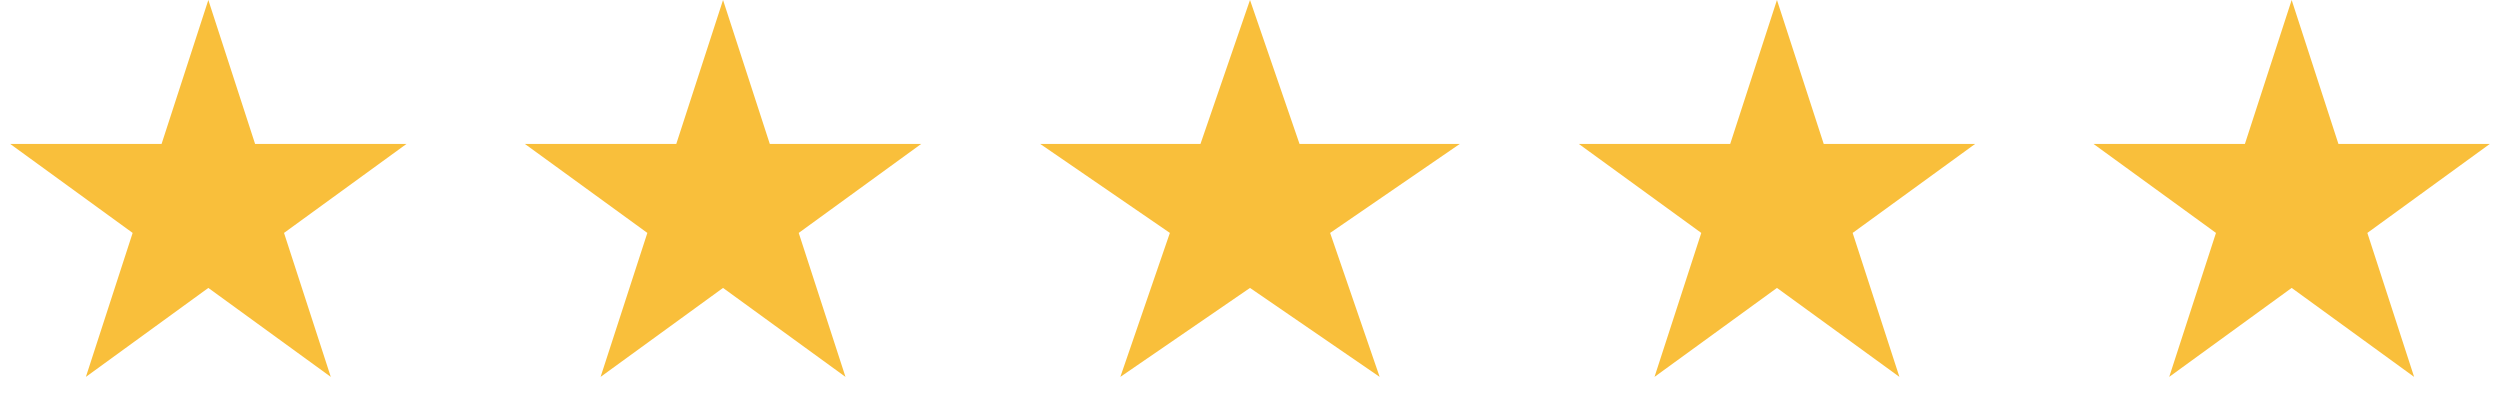
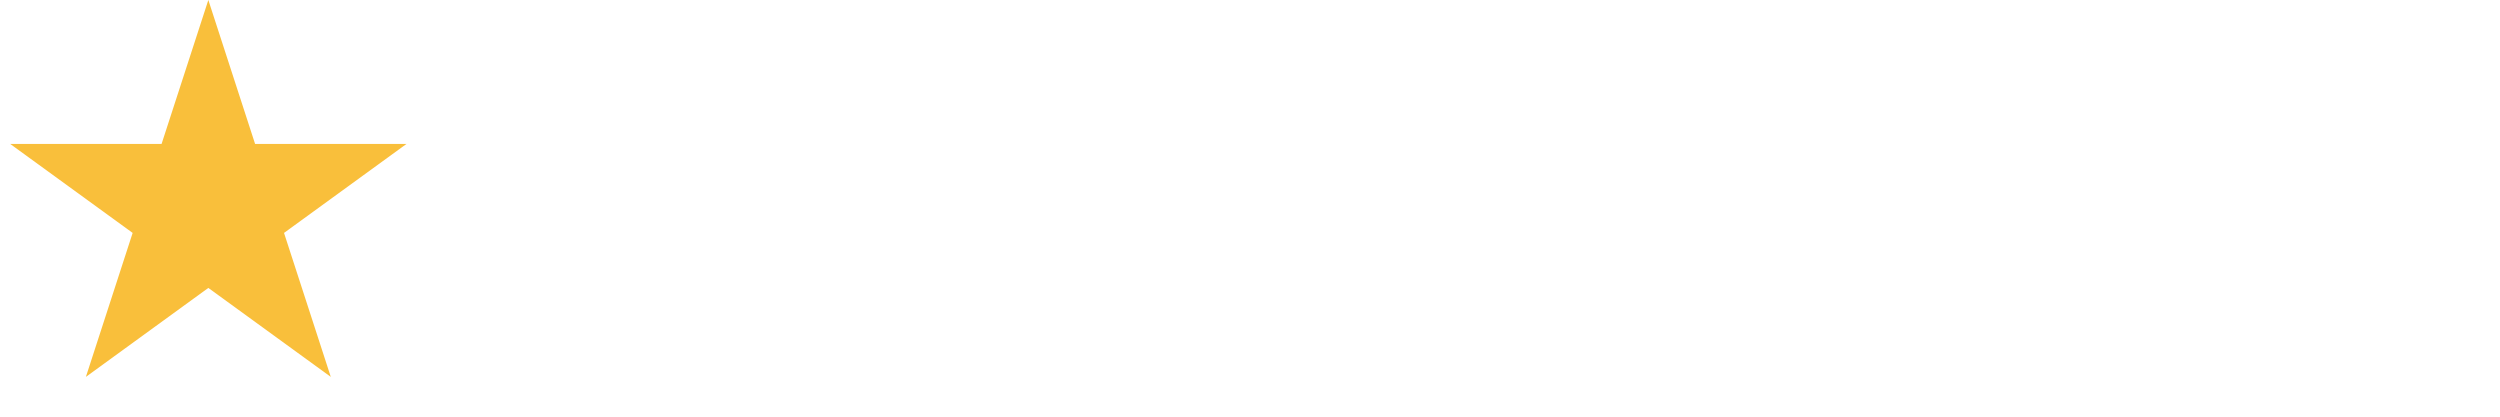
<svg xmlns="http://www.w3.org/2000/svg" width="102" height="17" viewBox="0 0 102 17" fill="none">
  <path d="M8.5 0L10.408 5.873L16.584 5.873L11.588 9.503L13.496 15.377L8.5 11.747L3.504 15.377L5.412 9.503L0.416 5.873L6.592 5.873L8.5 0Z" fill="#F9BF3B" />
-   <path d="M29.5 0L31.408 5.873L37.584 5.873L32.588 9.503L34.496 15.377L29.5 11.747L24.504 15.377L26.412 9.503L21.416 5.873L27.592 5.873L29.5 0Z" fill="#F9BF3B" />
-   <path d="M51 0L53.021 5.873L59.559 5.873L54.269 9.503L56.29 15.377L51 11.747L45.71 15.377L47.731 9.503L42.441 5.873L48.979 5.873L51 0Z" fill="#F9BF3B" />
-   <path d="M72.5 0L74.408 5.873L80.584 5.873L75.588 9.503L77.496 15.377L72.5 11.747L67.504 15.377L69.412 9.503L64.416 5.873L70.592 5.873L72.5 0Z" fill="#F9BF3B" />
-   <path d="M93.5 0L95.408 5.873L101.584 5.873L96.588 9.503L98.496 15.377L93.5 11.747L88.504 15.377L90.412 9.503L85.416 5.873L91.592 5.873L93.5 0Z" fill="#F9BF3B" />
</svg>